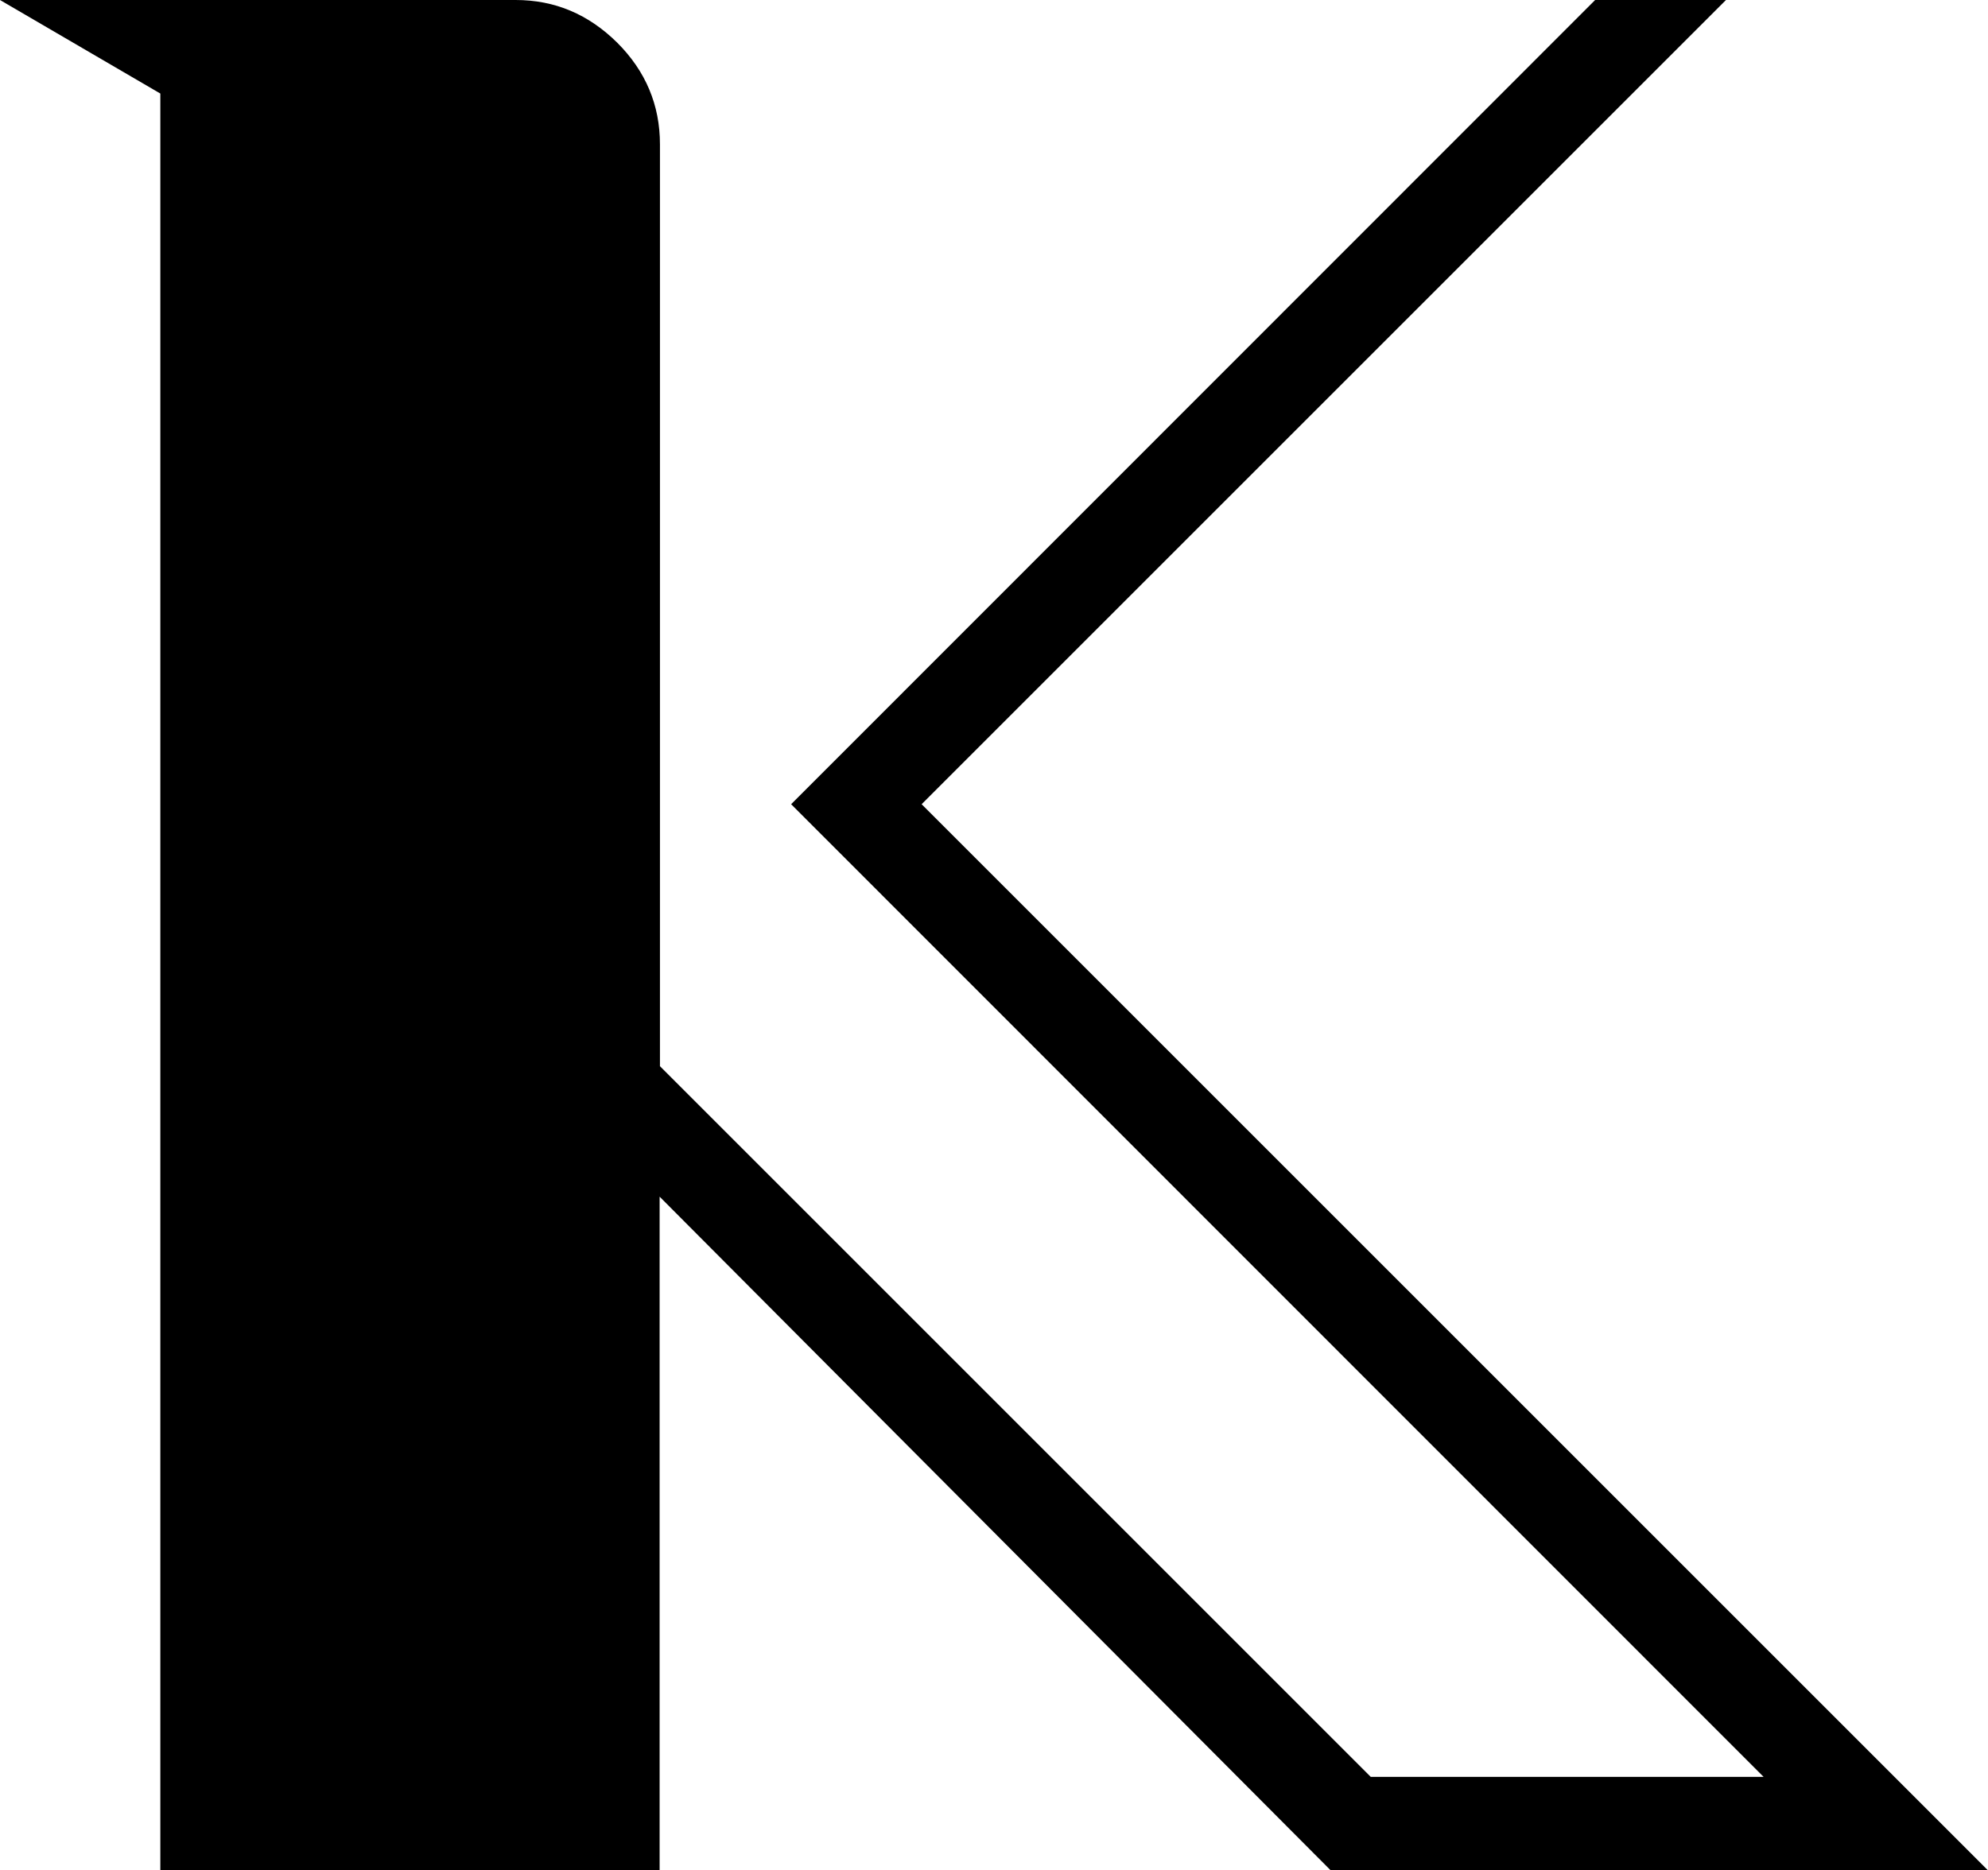
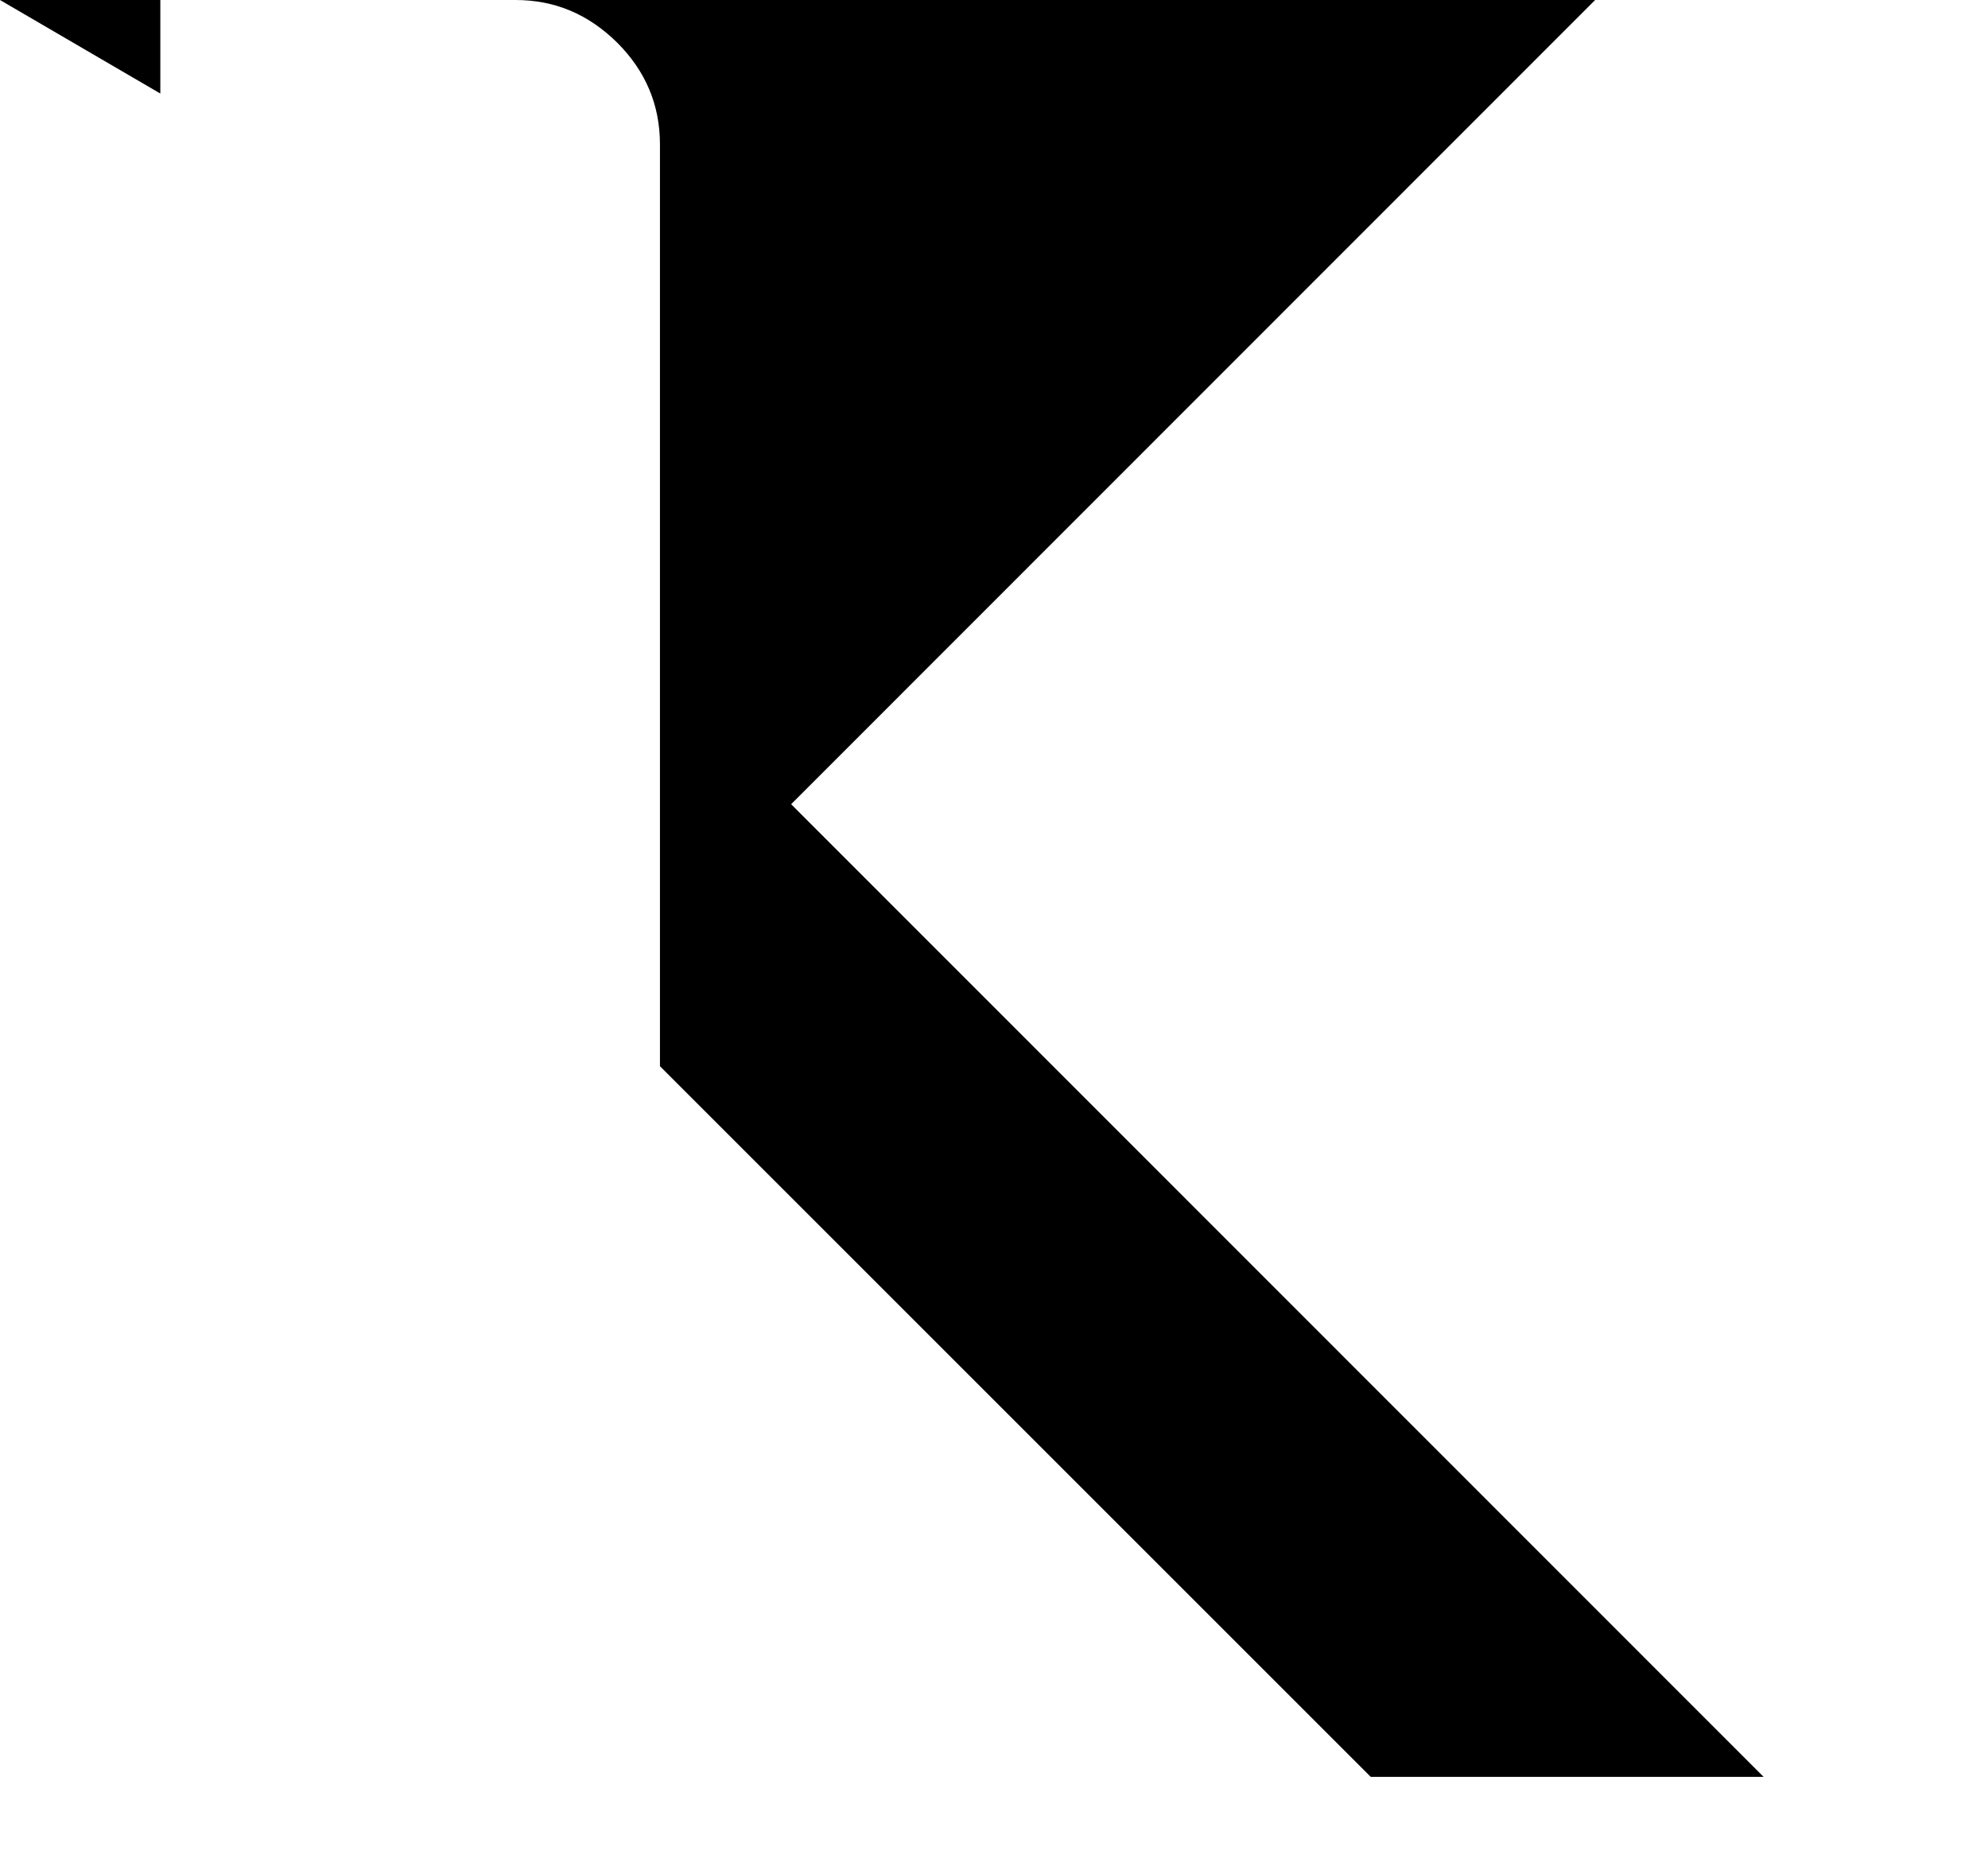
<svg xmlns="http://www.w3.org/2000/svg" id="Warstwa_2" data-name="Warstwa 2" viewBox="0 0 58.65 55.18">
  <g id="OBJECTS">
-     <path d="M4.73,55.18V2.76L0,0h15.21c1.16,0,2.15.42,3,1.26.84.84,1.26,1.84,1.26,3v27.2l20.97,20.97h11.59l-28.69-28.7L47.06,0h3.86l-23.73,23.73,31.45,31.45h-19.39l-19.79-19.87v19.87H4.73Z" />
+     <path d="M4.73,55.18V2.76L0,0h15.21c1.16,0,2.15.42,3,1.26.84.84,1.26,1.84,1.26,3v27.2l20.97,20.97h11.59l-28.69-28.7L47.06,0h3.86h-19.39l-19.79-19.87v19.87H4.73Z" />
  </g>
</svg>